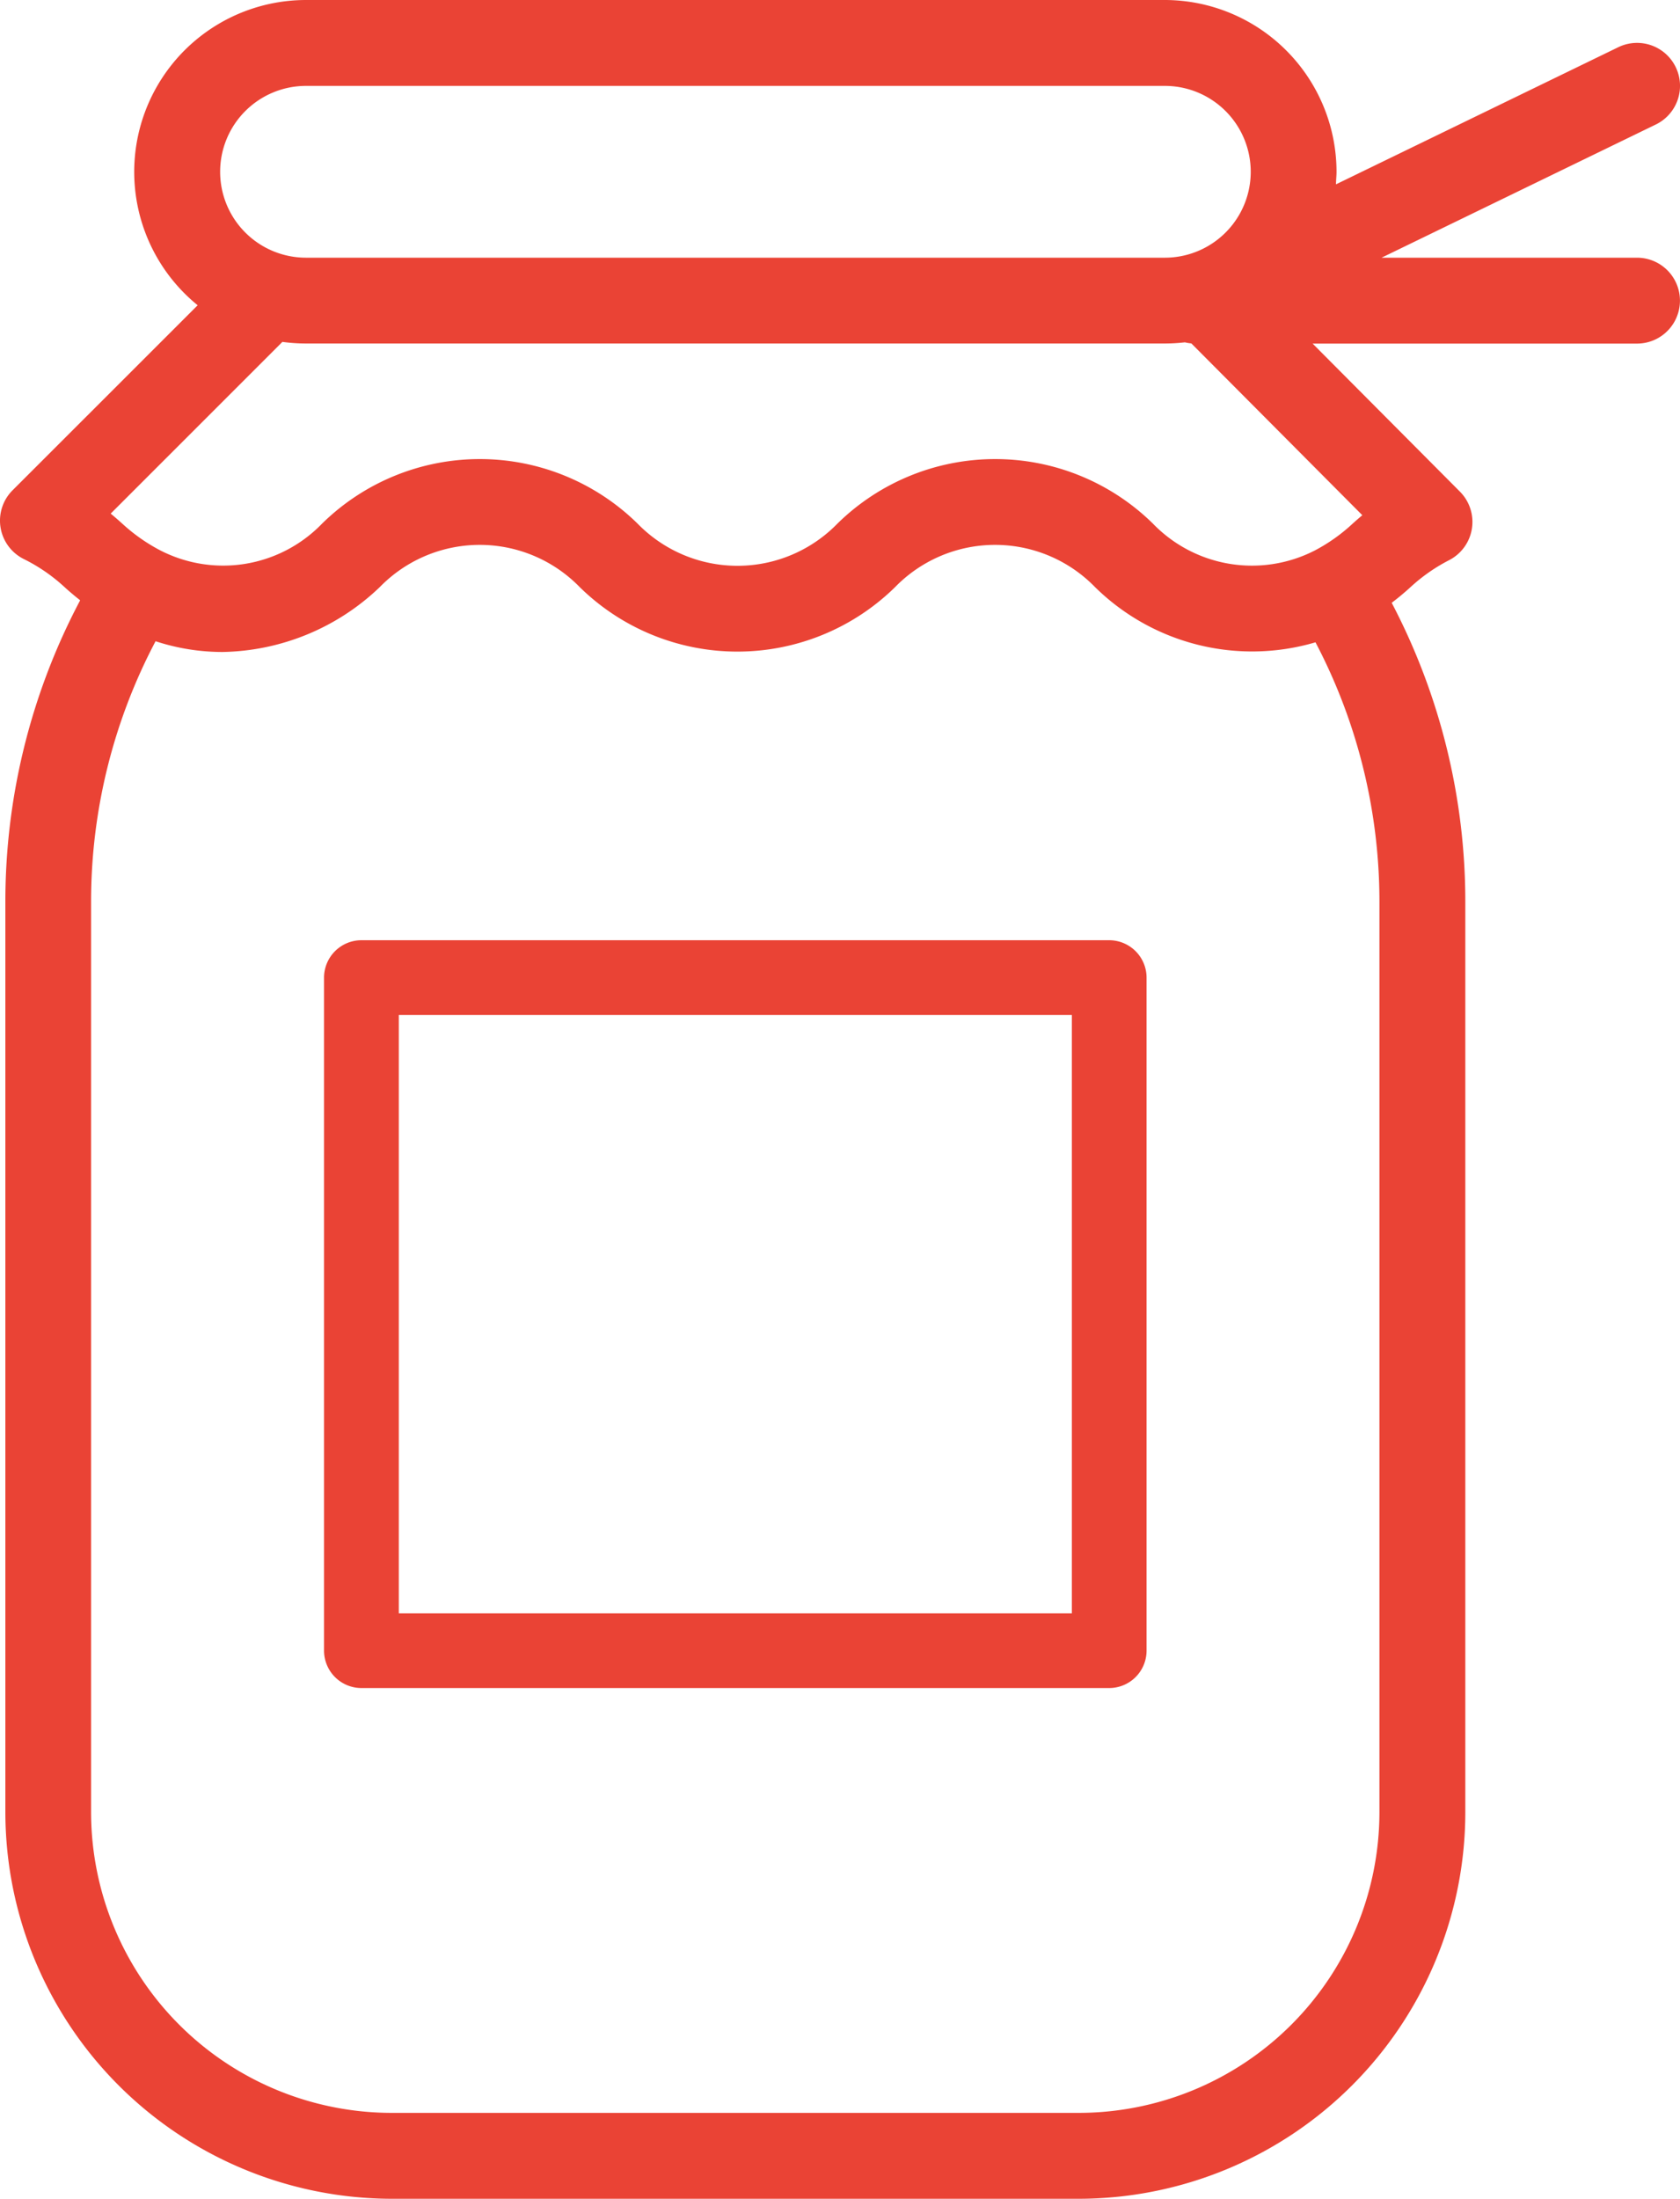
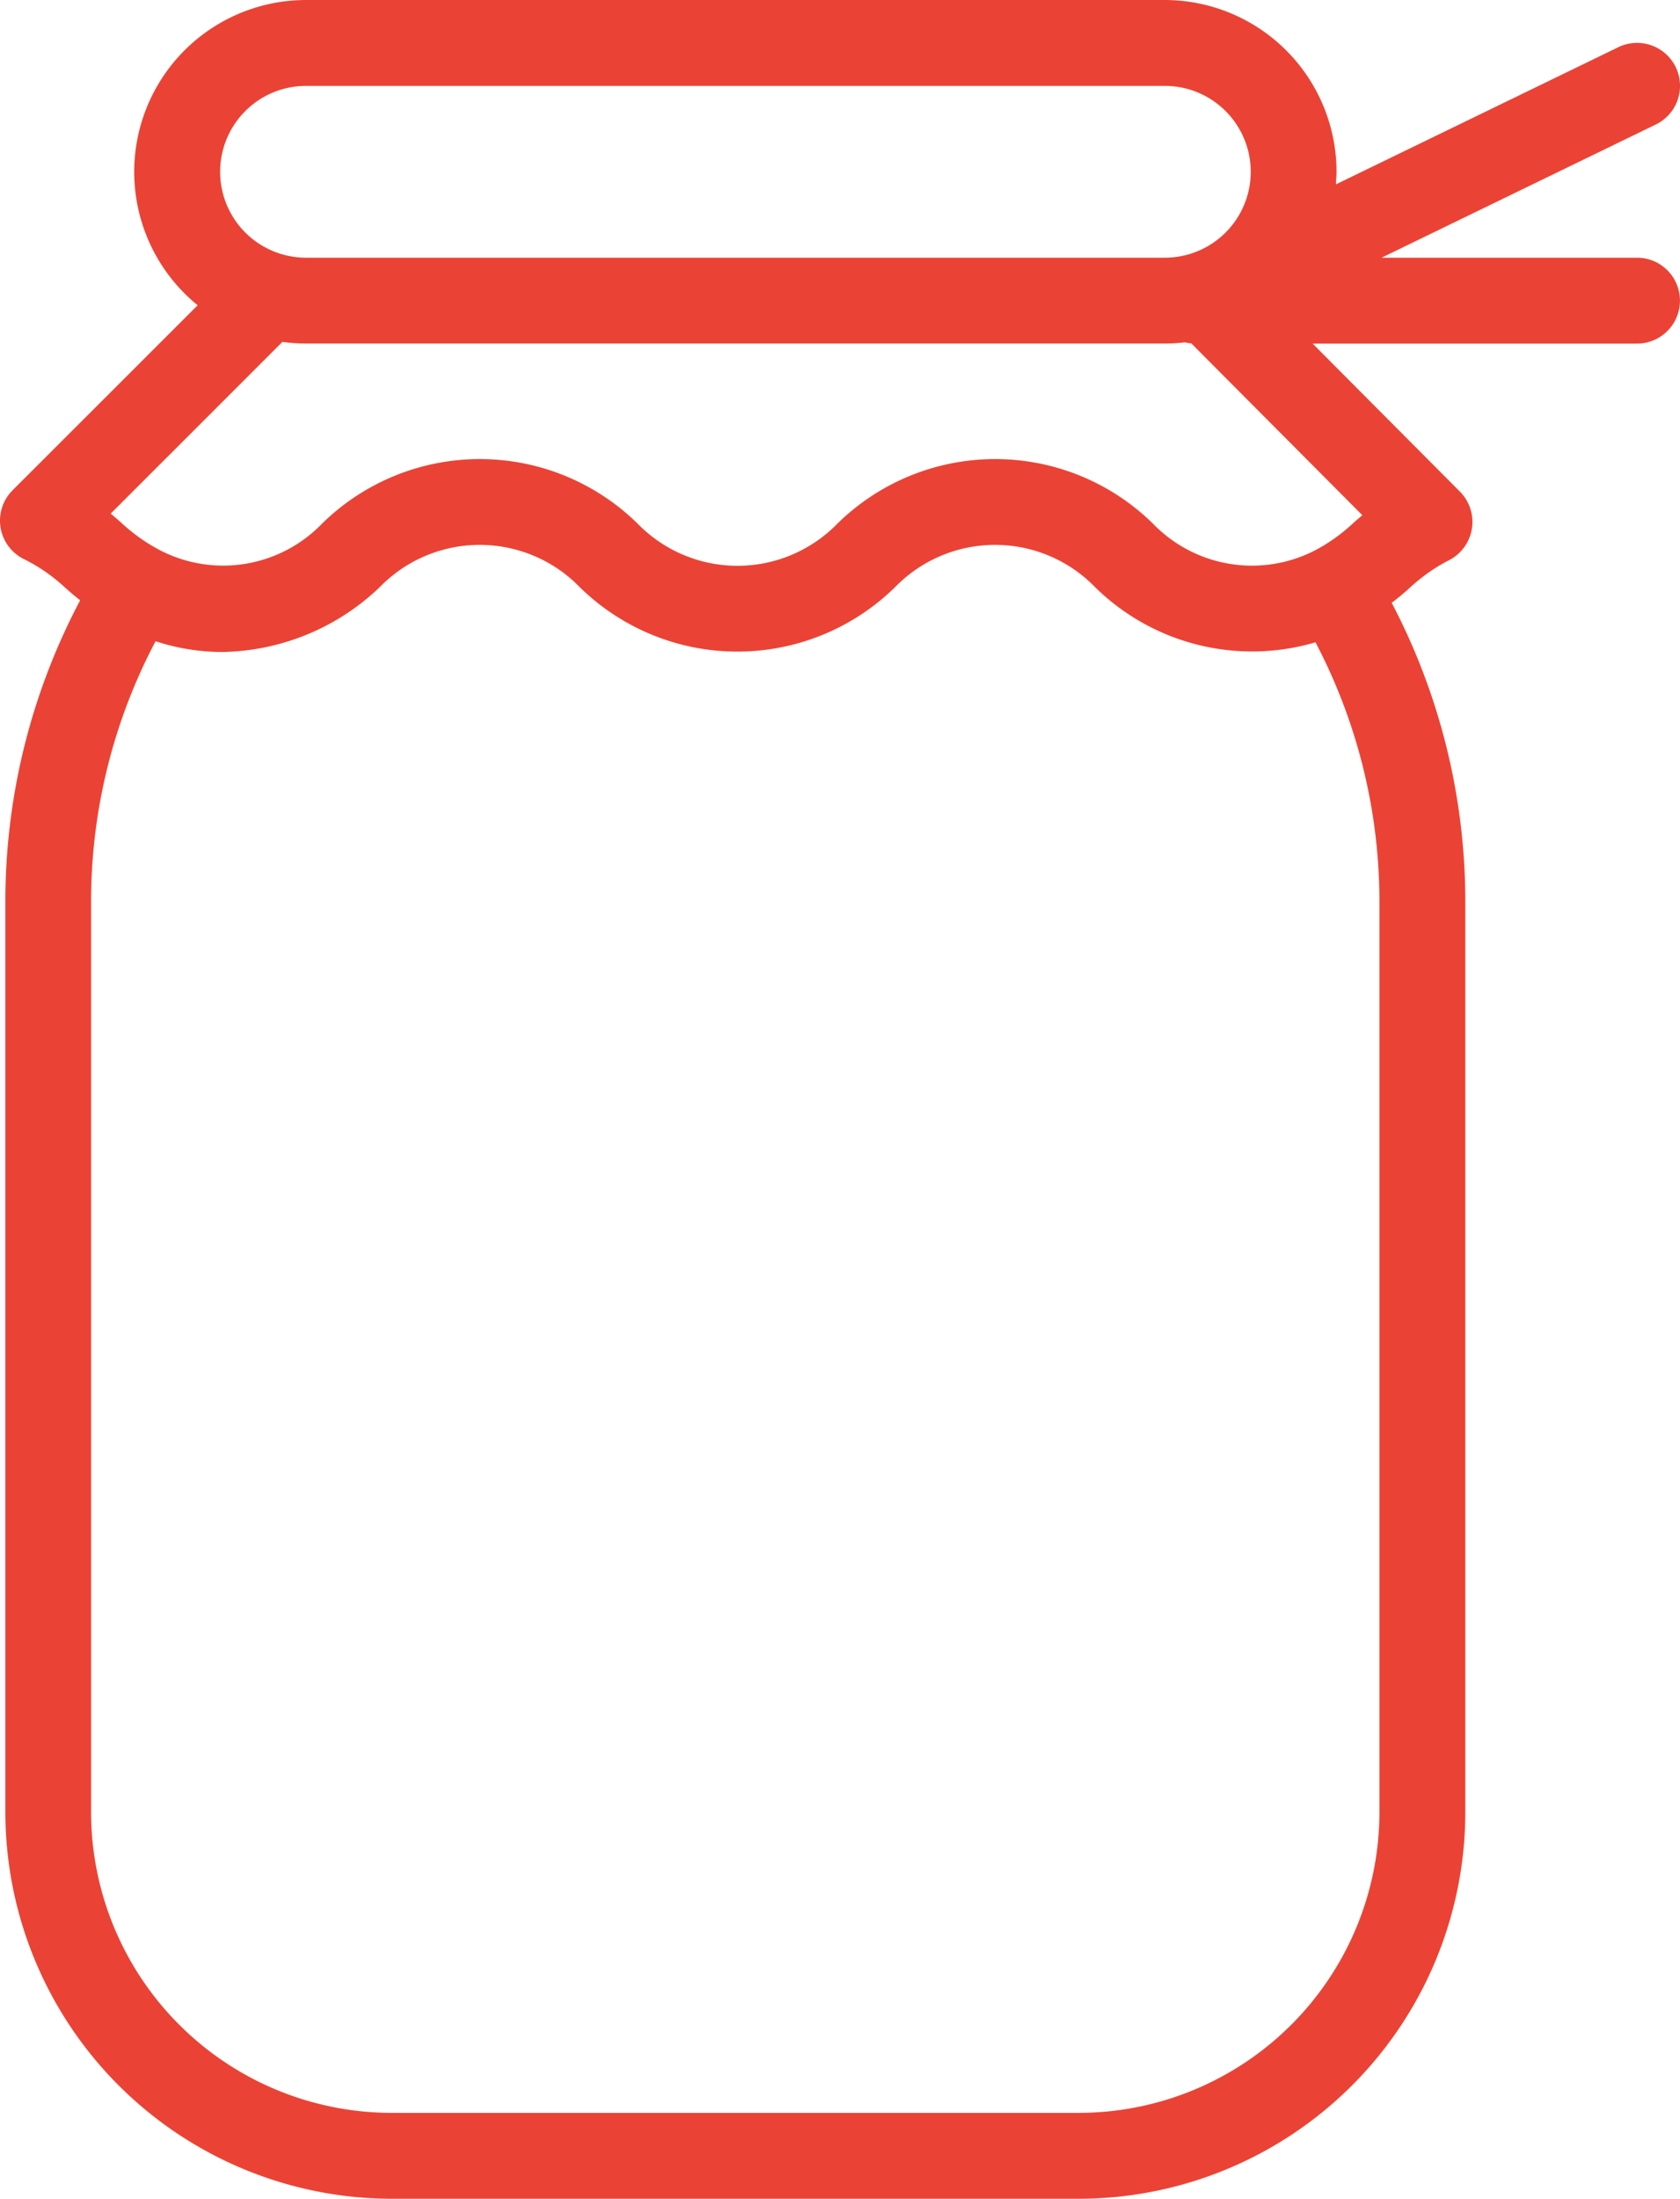
<svg xmlns="http://www.w3.org/2000/svg" viewBox="0 0 18.758 24.548" height="24.548" width="18.758">
  <g transform="translate(-60.383)" data-name="Group 137572" id="Group_137572">
    <g transform="translate(60.383 0)" data-name="Group 137575" id="Group_137575">
      <g transform="translate(0)" data-name="Group 137574" id="Group_137574">
        <path fill="#ea4335" transform="translate(-60.383 0)" d="M78.662,2.877H75.809L78.871,1.39a.479.479,0,1,0-.419-.863L75.3,2.058c0-.046.006-.093.006-.14A1.92,1.92,0,0,0,73.388,0H63.8A1.919,1.919,0,0,0,62.59,3.408L60.524,5.473a.479.479,0,0,0,.128.77,1.933,1.933,0,0,1,.451.311q.086.078.175.148a7.183,7.183,0,0,0-.835,3.366V20.233a4.32,4.32,0,0,0,4.315,4.315h7.671a4.32,4.32,0,0,0,4.315-4.315V10.069a7.185,7.185,0,0,0-.822-3.339q.108-.082.21-.175a1.949,1.949,0,0,1,.429-.3.48.48,0,0,0,.123-.766L75.039,3.836h3.622a.479.479,0,0,0,0-.959ZM63.8.959h9.589a.959.959,0,0,1,0,1.918H63.8a.959.959,0,0,1-.959-.959A.959.959,0,0,1,63.8.959ZM75.785,20.233a3.36,3.36,0,0,1-3.356,3.356H64.757A3.36,3.36,0,0,1,61.4,20.233V10.069a6.224,6.224,0,0,1,.72-2.91,2.4,2.4,0,0,0,.746.12,2.6,2.6,0,0,0,1.758-.725,1.557,1.557,0,0,1,2.231,0,2.513,2.513,0,0,0,3.523,0,1.557,1.557,0,0,1,2.231,0,2.5,2.5,0,0,0,2.462.617,6.227,6.227,0,0,1,.714,2.9V20.233ZM75.594,5.752q-.055.046-.108.094a1.949,1.949,0,0,1-.423.3,1.538,1.538,0,0,1-1.807-.3,2.513,2.513,0,0,0-3.523,0,1.557,1.557,0,0,1-2.231,0,2.513,2.513,0,0,0-3.523,0,1.535,1.535,0,0,1-1.836.283,1.986,1.986,0,0,1-.395-.283q-.064-.058-.129-.112l1.917-1.917a1.922,1.922,0,0,0,.263.018h9.589a1.935,1.935,0,0,0,.225-.013.471.471,0,0,0,.072.012Z" data-name="Path 111326" id="Path_111326" />
      </g>
    </g>
    <g transform="translate(64.001 10.497)" data-name="Group 137577" id="Group_137577">
      <g transform="translate(0)" data-name="Group 137576" id="Group_137576">
-         <path fill="#ea4335" transform="translate(-121.614 -206)" d="M130.381,206h-8.35a.418.418,0,0,0-.417.417v7.515a.418.418,0,0,0,.417.417h8.35a.418.418,0,0,0,.417-.417v-7.515A.418.418,0,0,0,130.381,206Zm-.417,7.515h-7.515v-6.68h7.515Z" data-name="Path 111327" id="Path_111327" />
-       </g>
+         </g>
    </g>
  </g>
</svg>